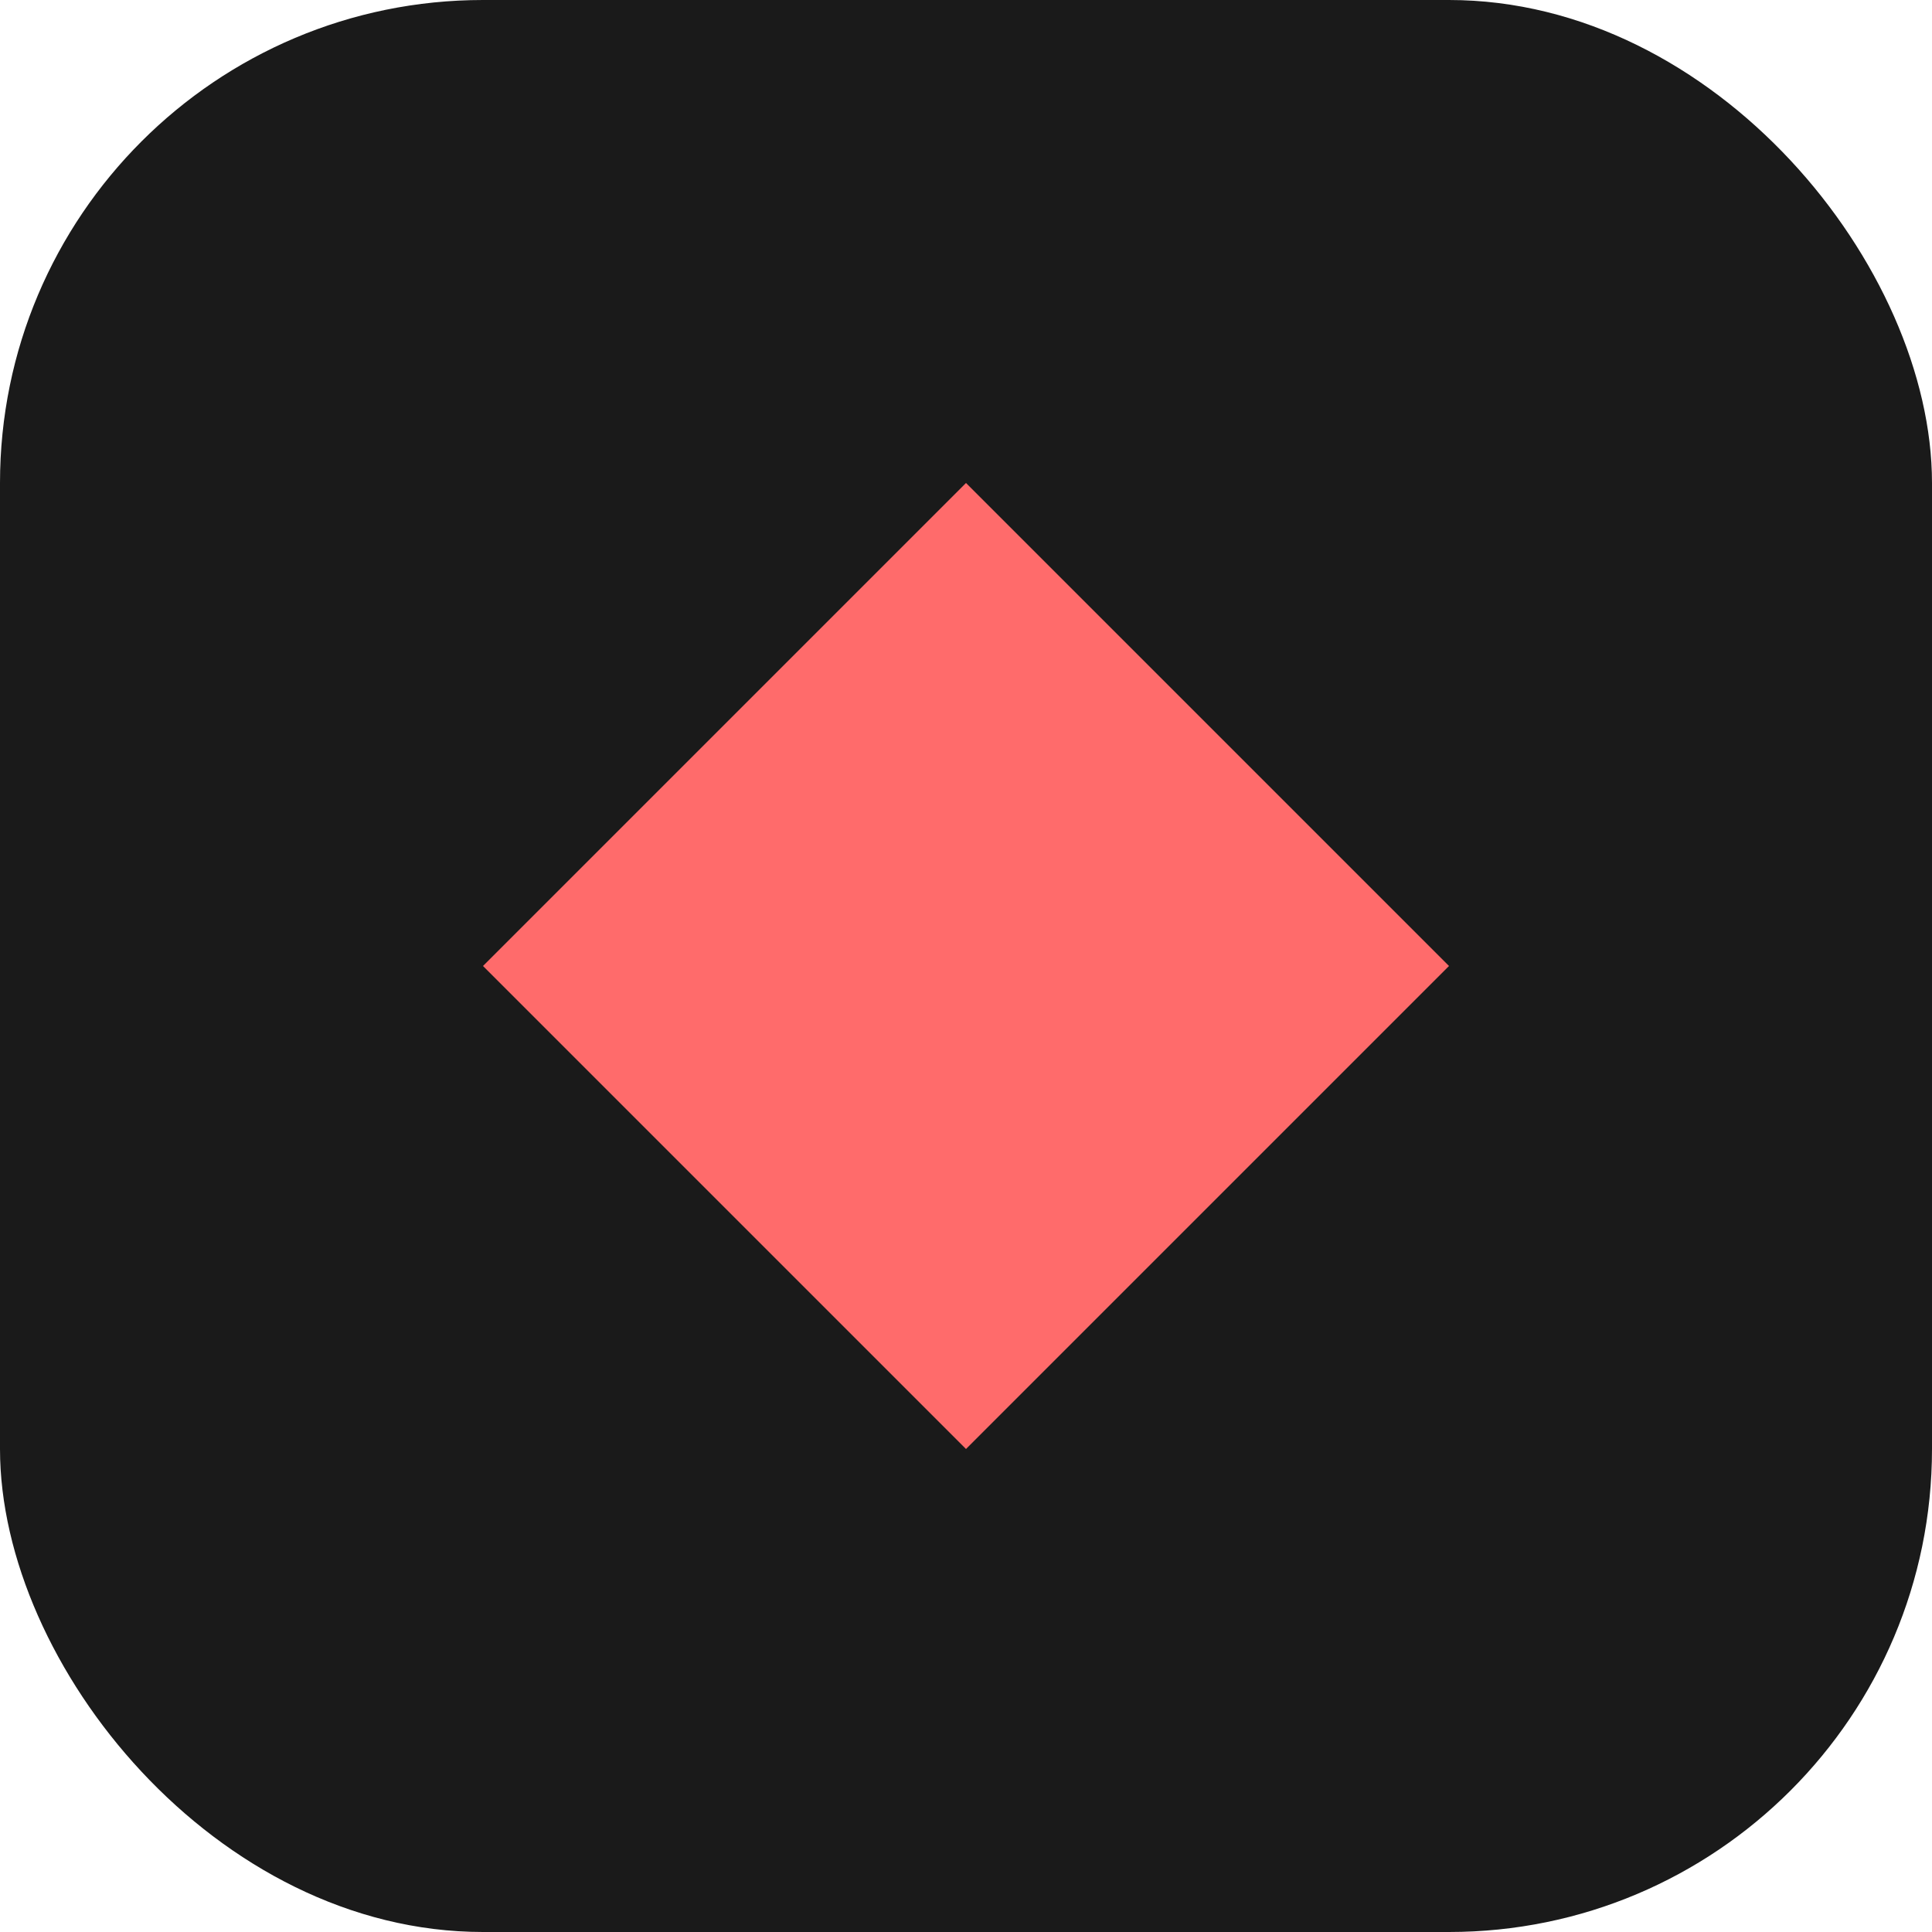
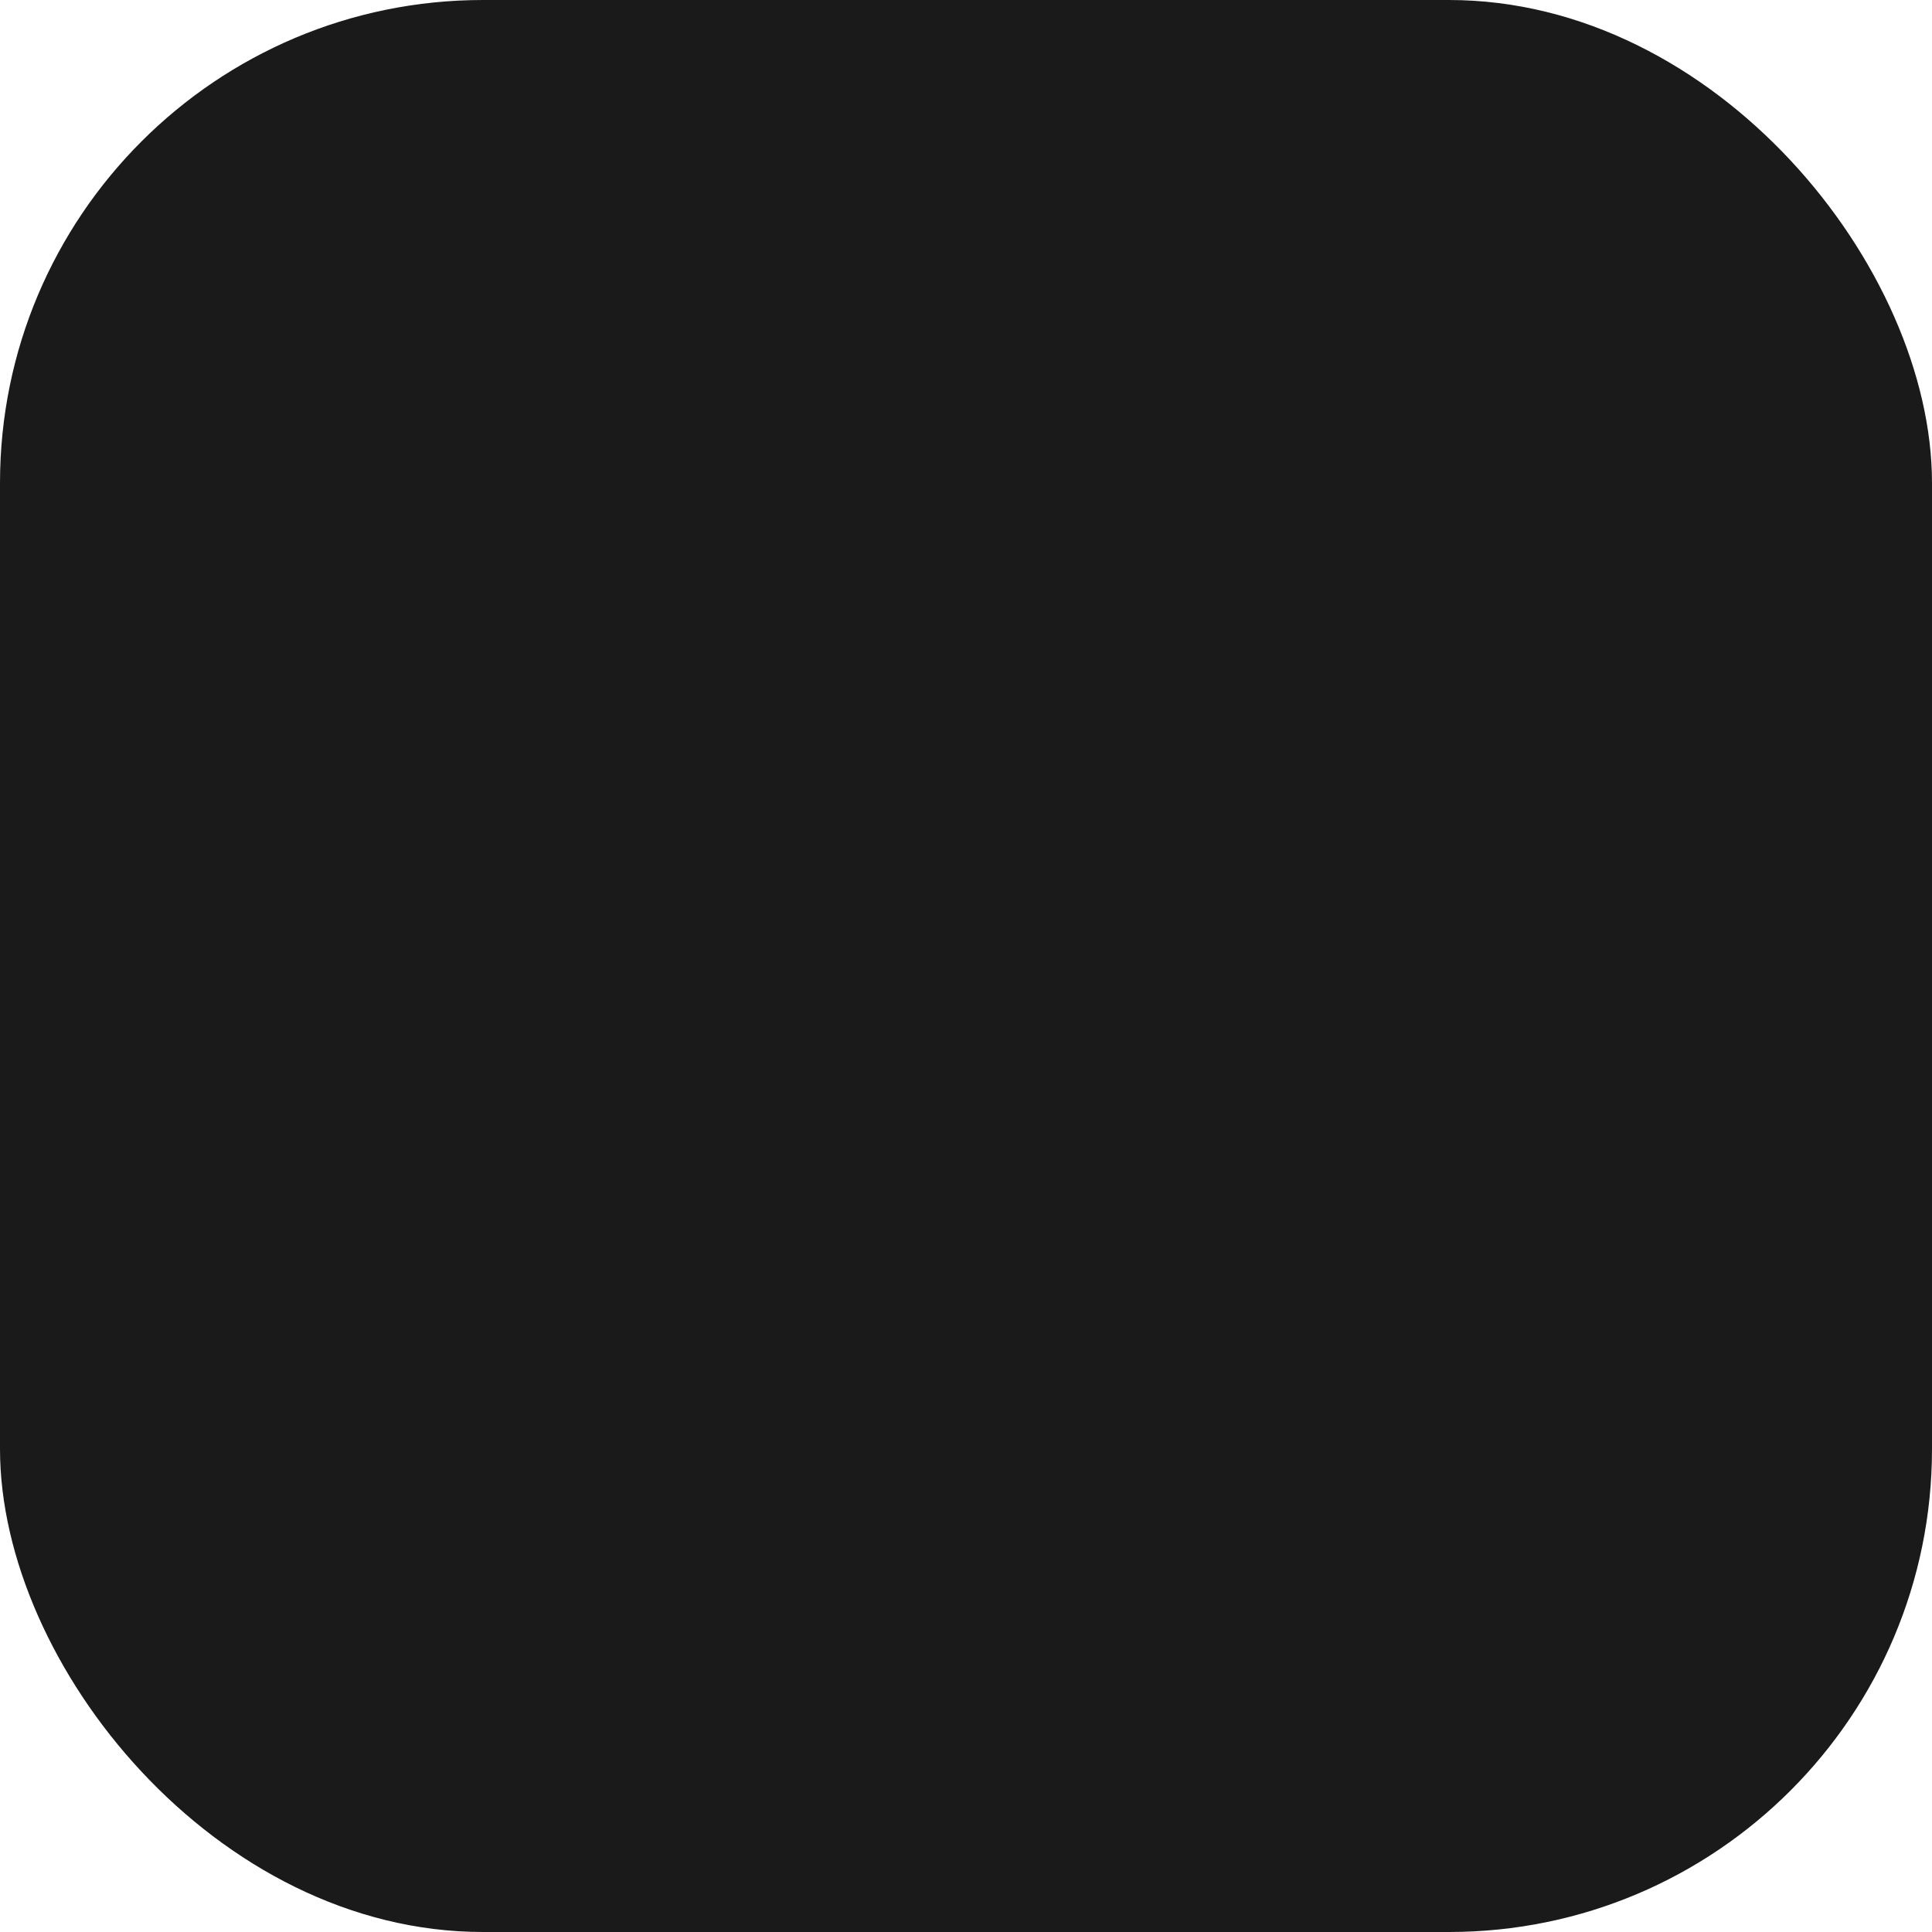
<svg xmlns="http://www.w3.org/2000/svg" width="32" height="32" viewBox="0 0 32 32" fill="none" data-astro-cid-mmc7otgs="">
  <rect width="32" height="32" rx="8" fill="#1a1a1a" data-astro-cid-mmc7otgs="" />
-   <path d="M16 8L8 16L16 24L24 16L16 8Z" fill="#FF6B6B" data-astro-cid-mmc7otgs="" />
</svg>